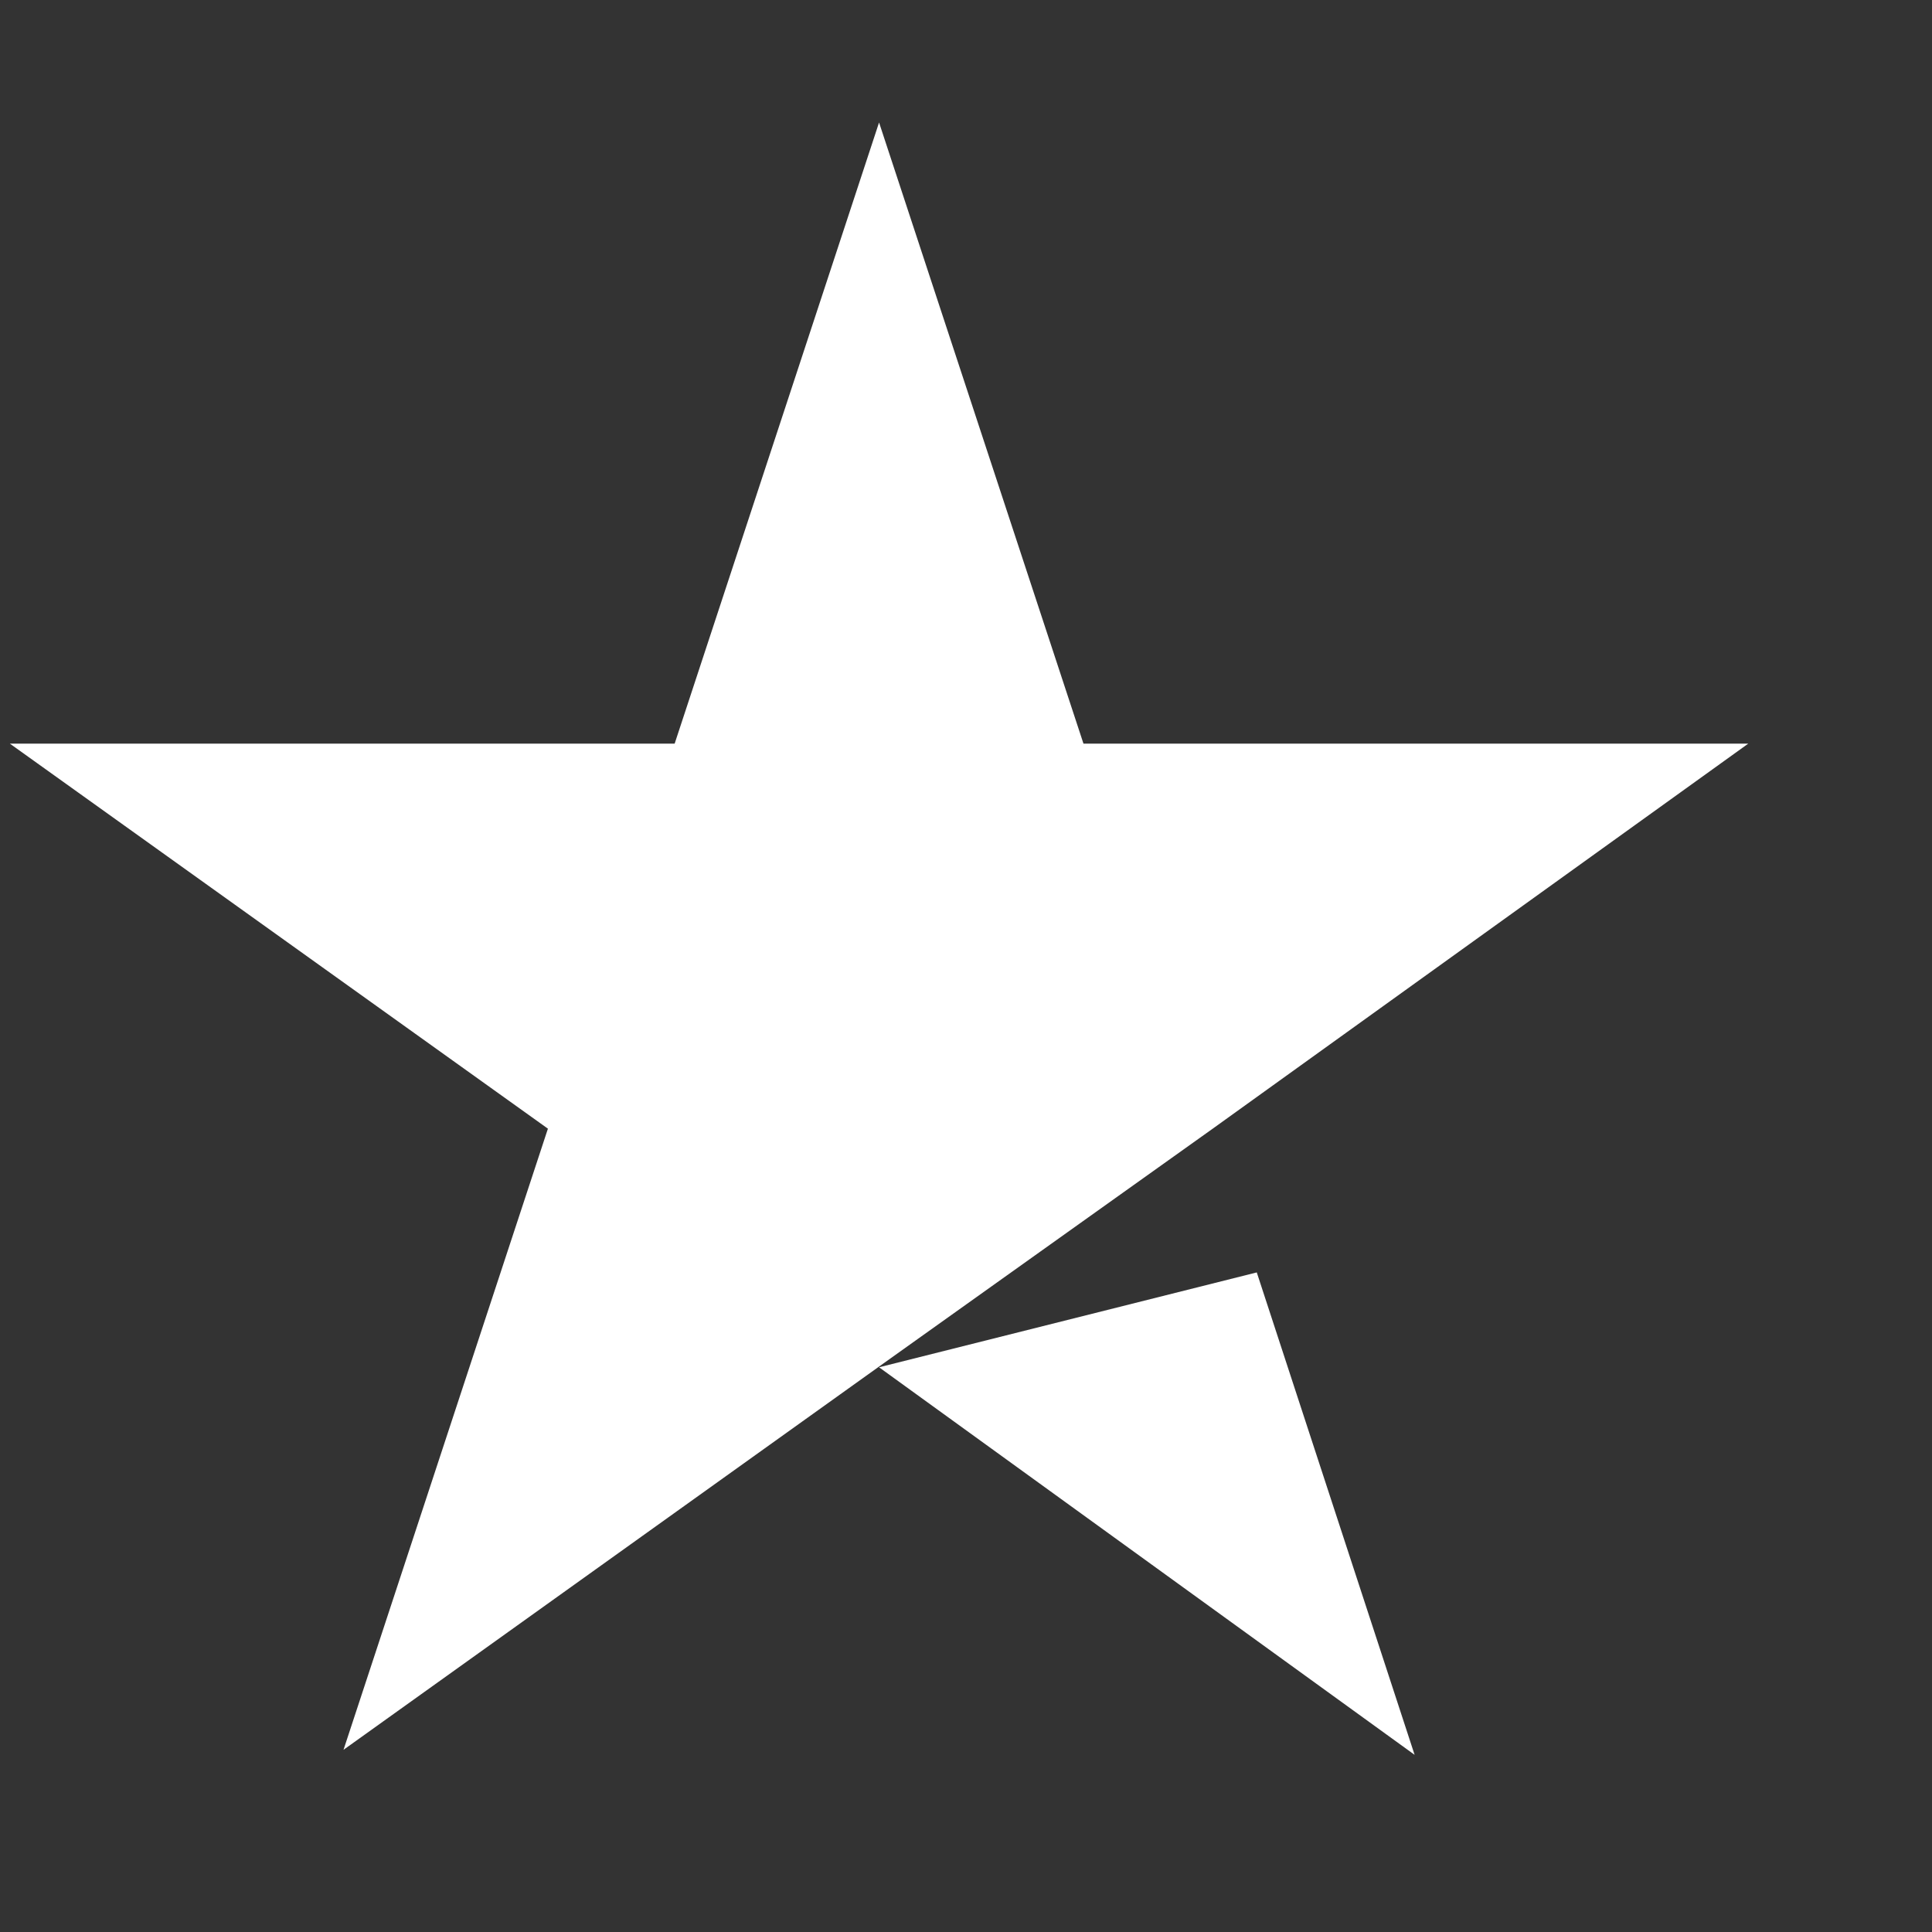
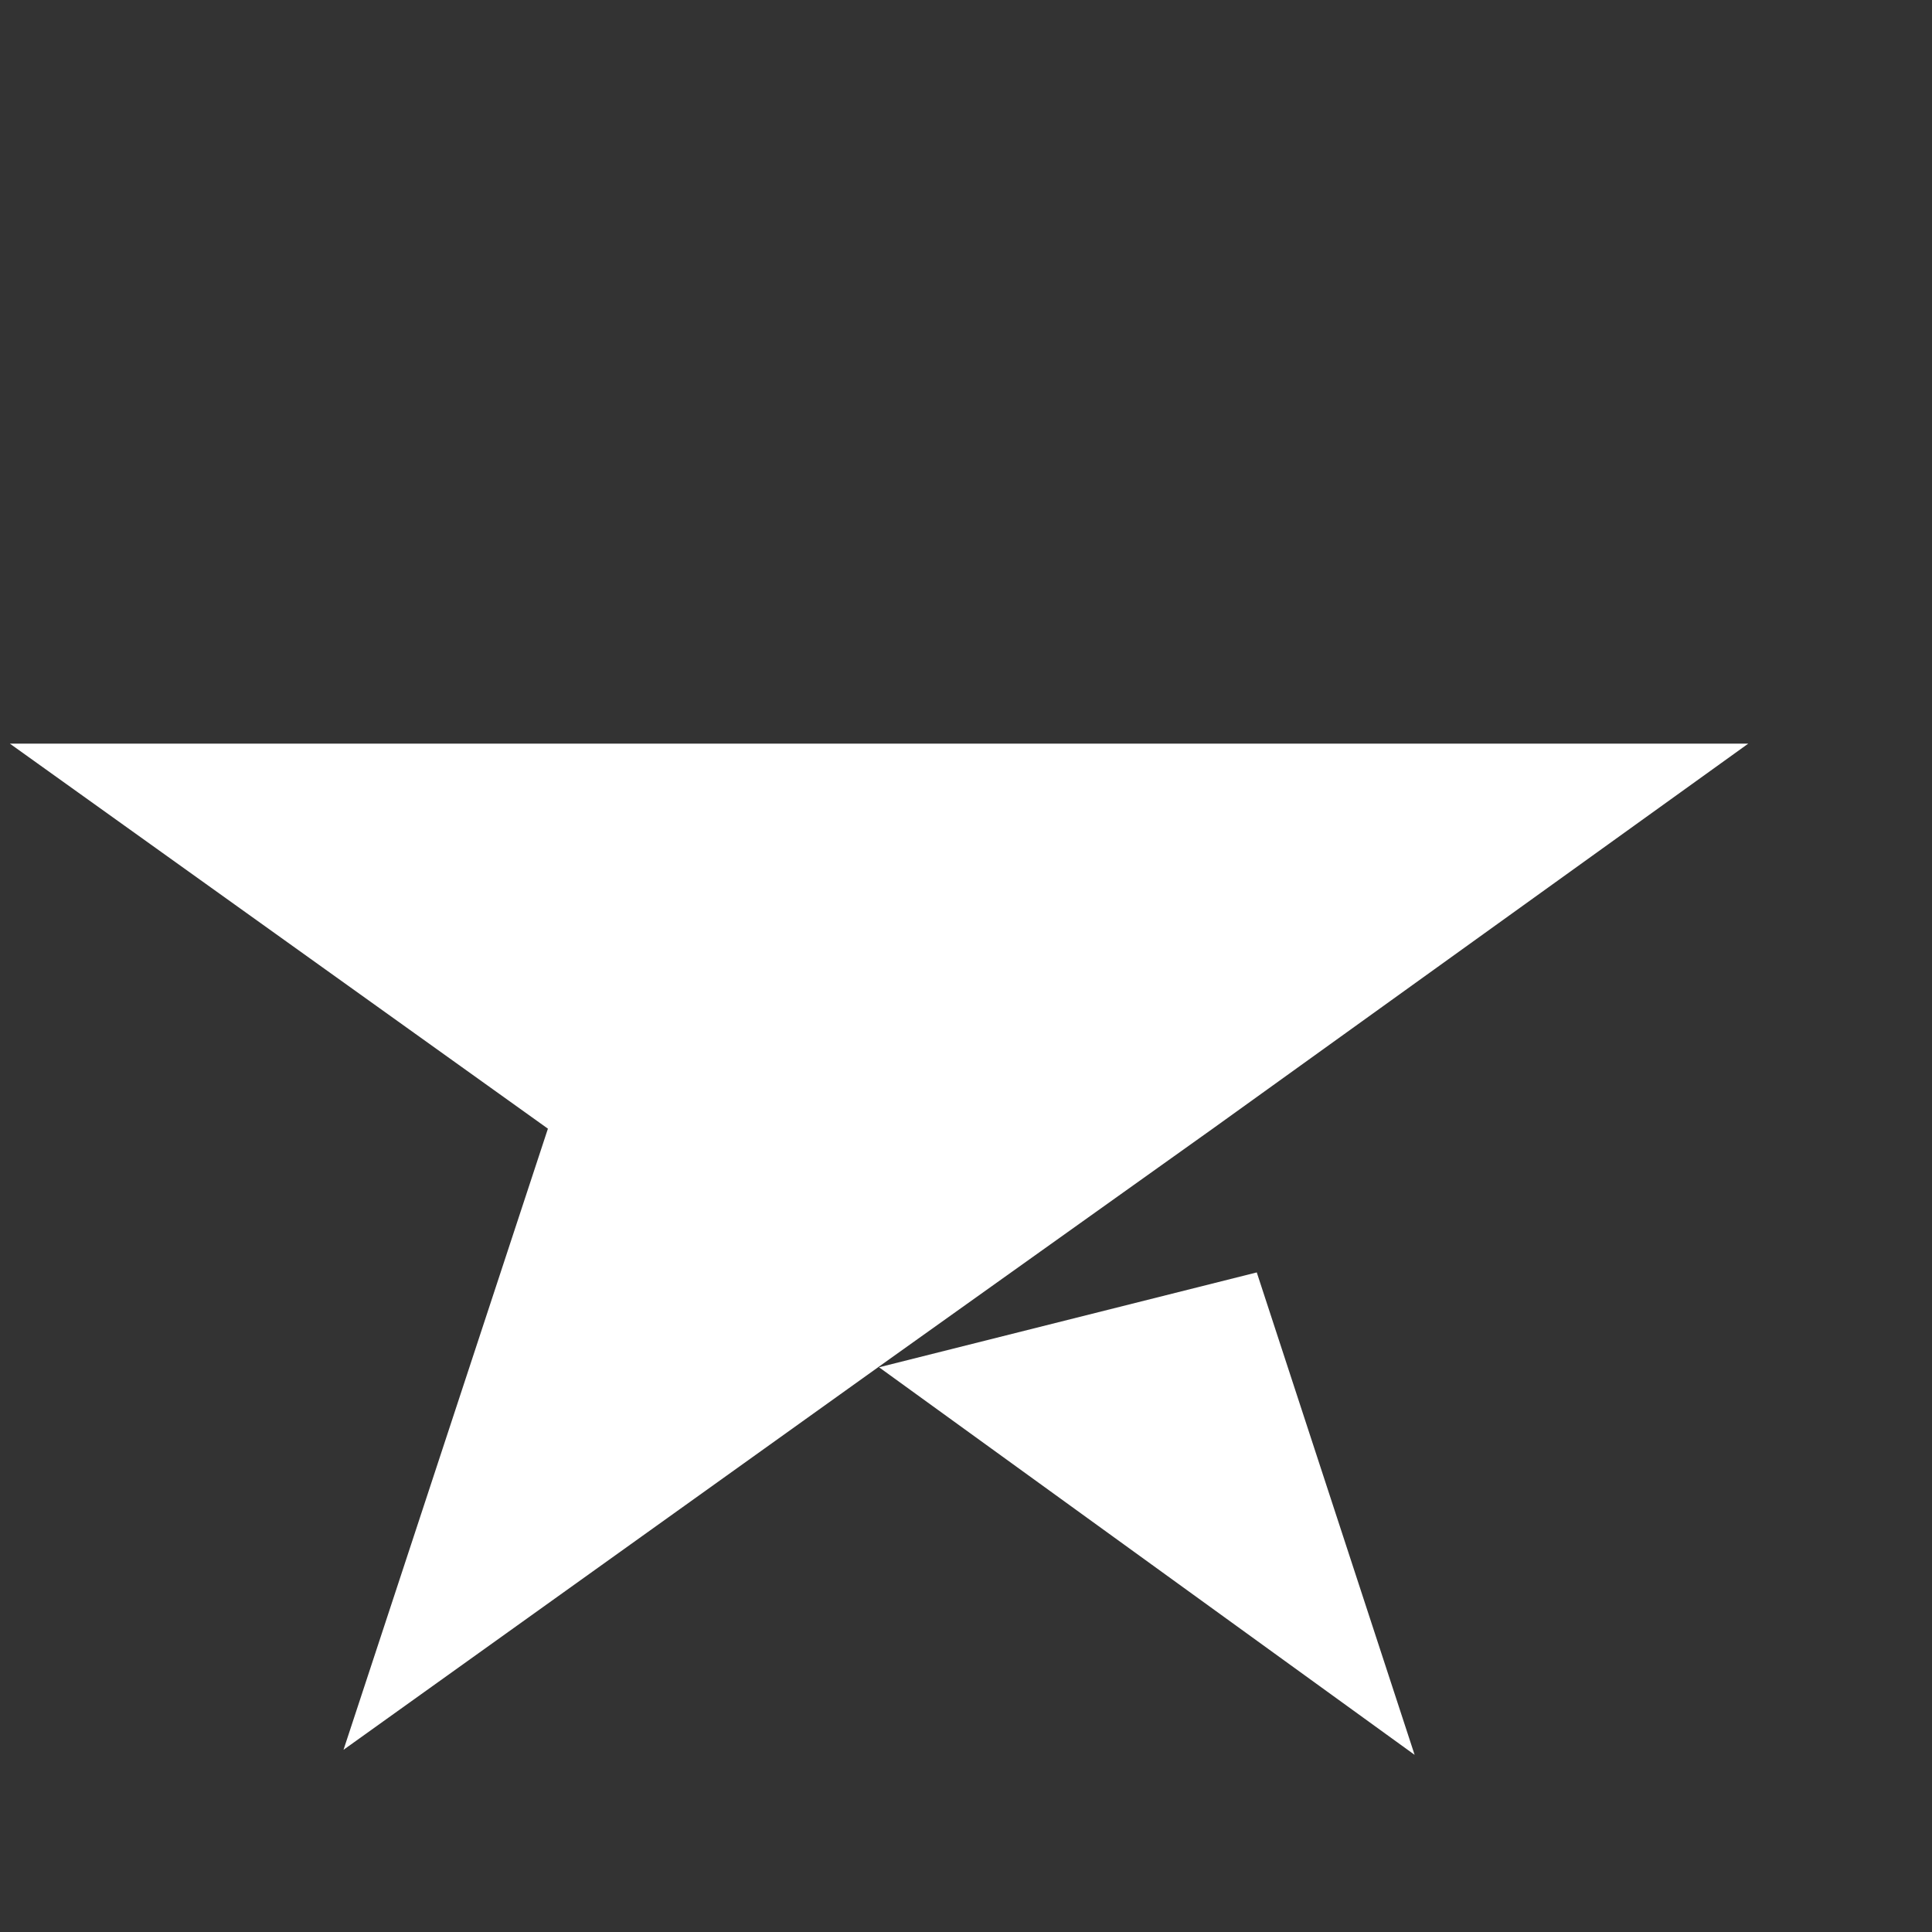
<svg xmlns="http://www.w3.org/2000/svg" width="10" height="10" viewBox="0 0 10 10" fill="none">
  <rect x="0" y="0" width="10" height="10" fill="#333333" stroke="none" />
-   <path d="M4.55 7.077L6.505 6.586L7.322 9.083L4.55 7.077ZM9.049 3.849H5.608L4.55 0.634L3.492 3.849H0.051L2.836 5.842L1.778 9.057L4.563 7.064L6.277 5.842L9.049 3.849Z" fill="white" />
+   <path d="M4.55 7.077L6.505 6.586L7.322 9.083L4.55 7.077ZM9.049 3.849H5.608L3.492 3.849H0.051L2.836 5.842L1.778 9.057L4.563 7.064L6.277 5.842L9.049 3.849Z" fill="white" />
</svg>